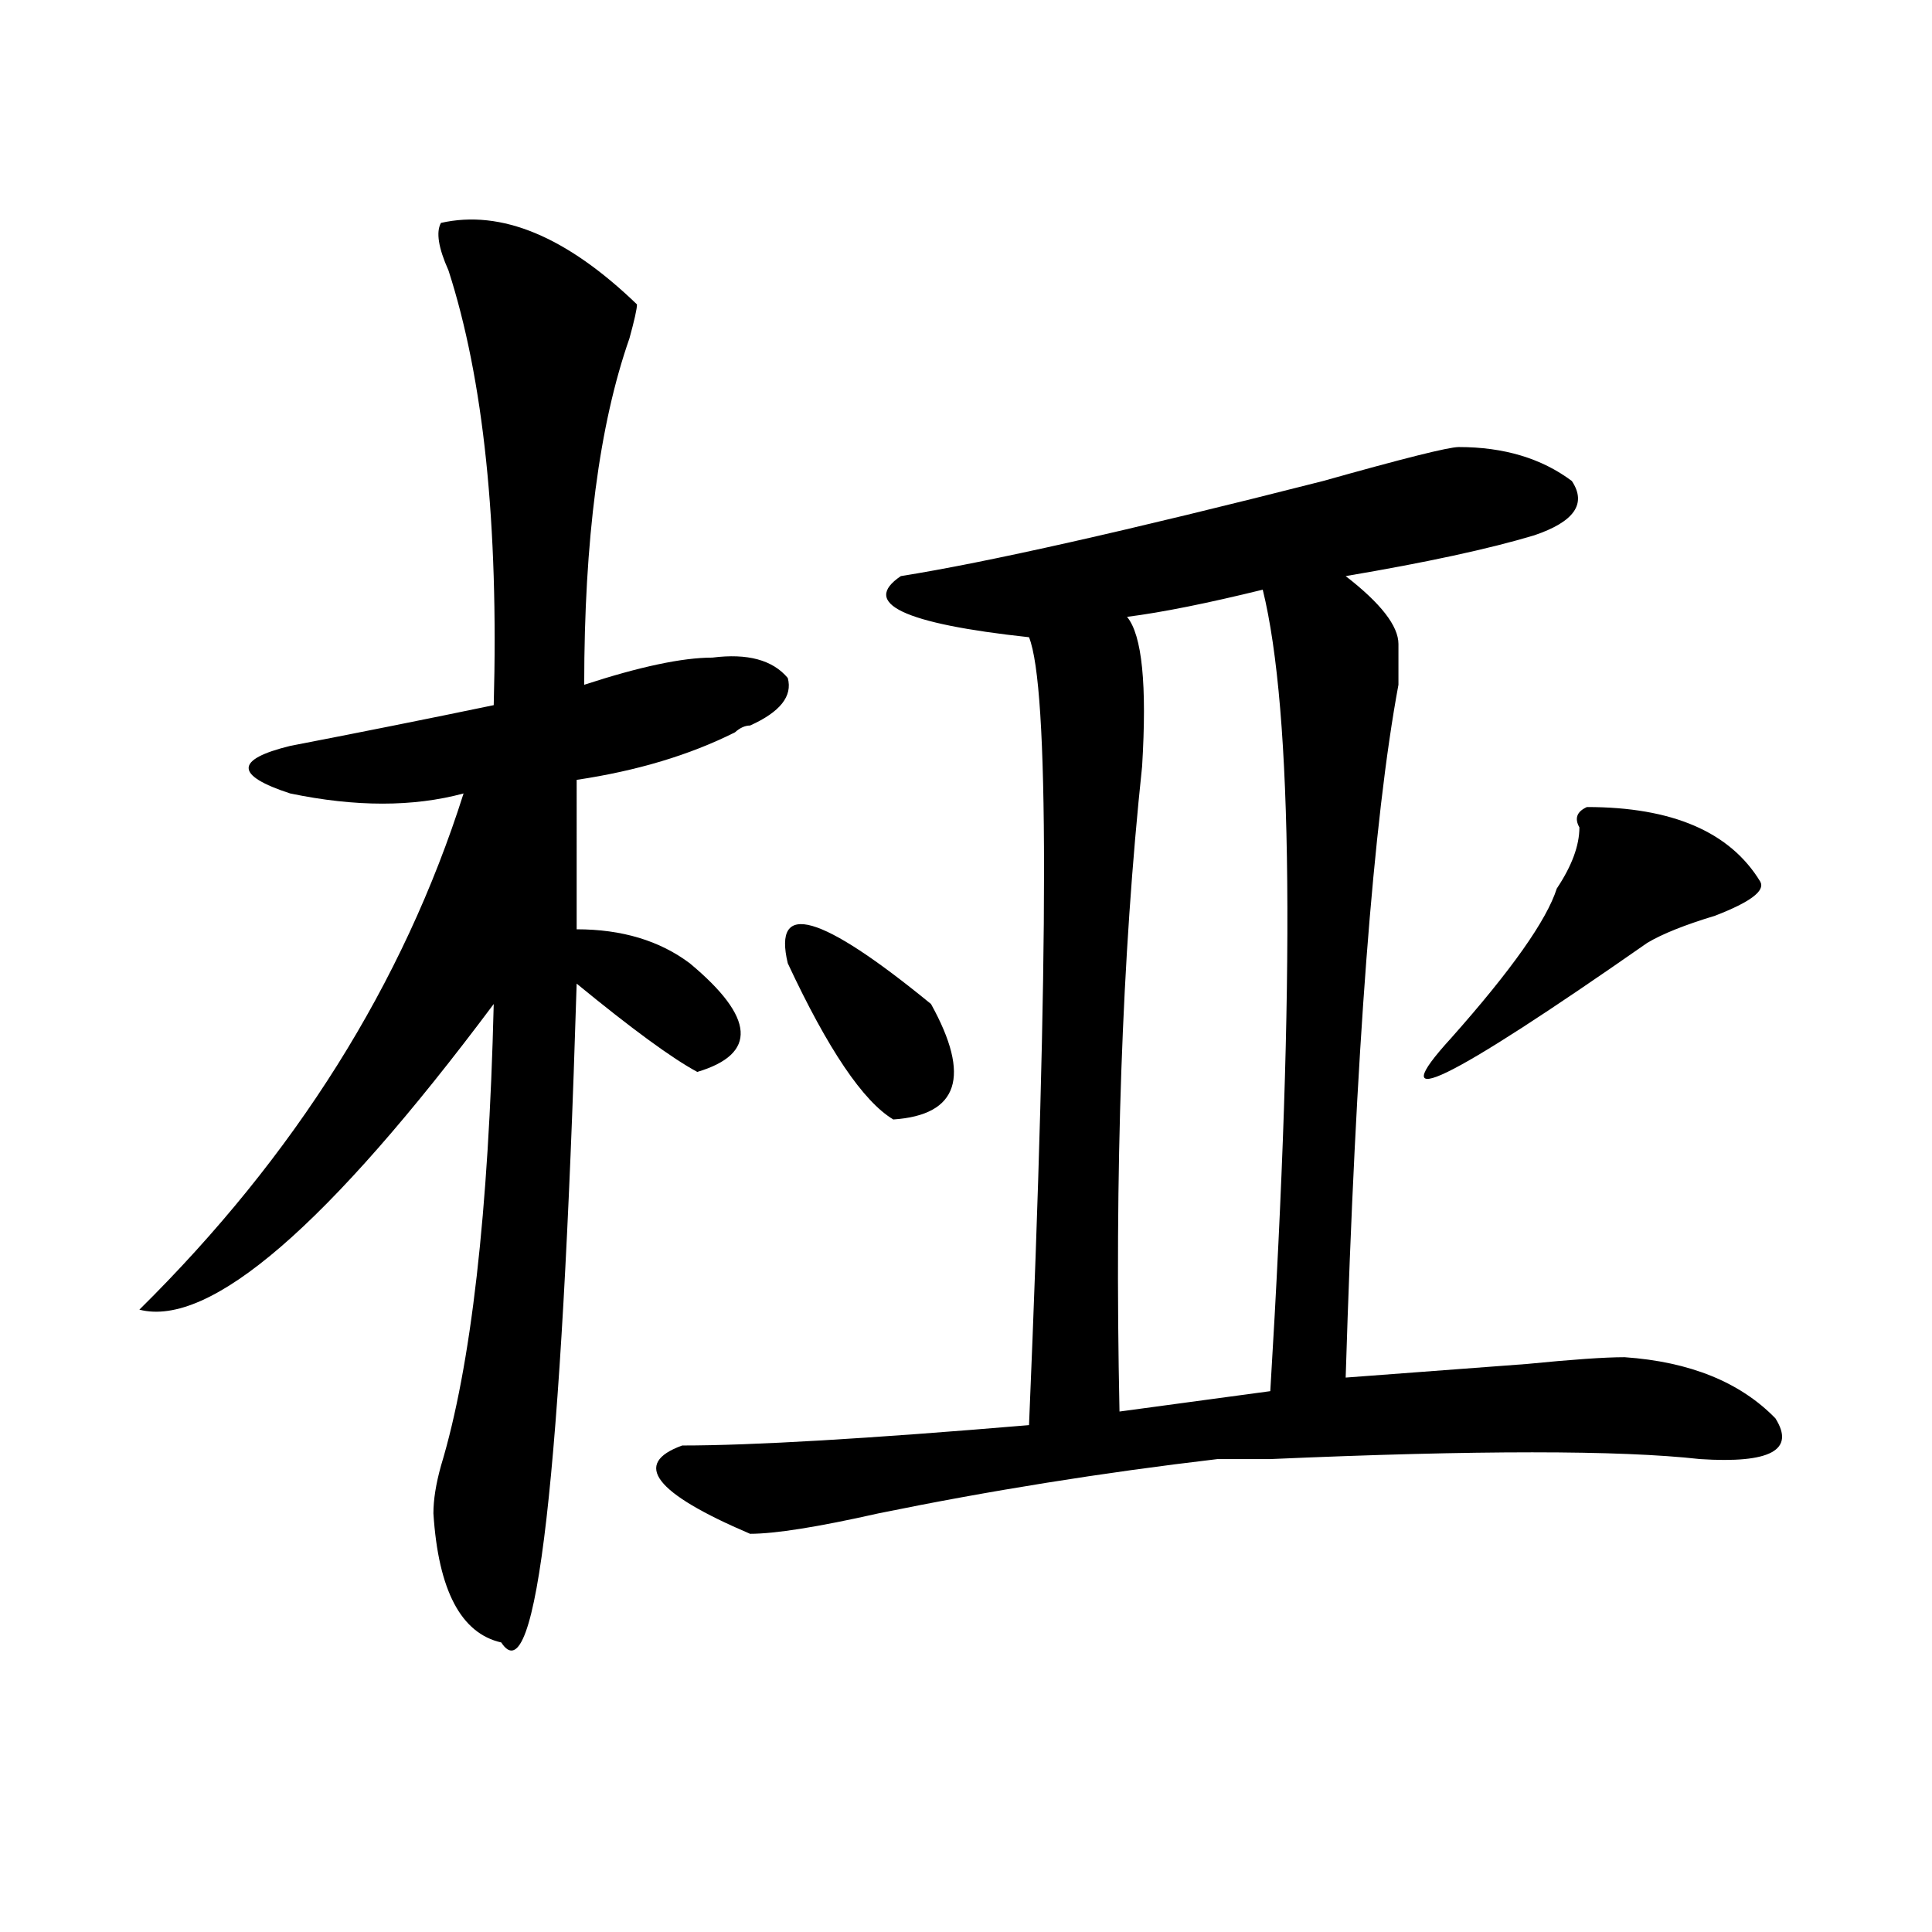
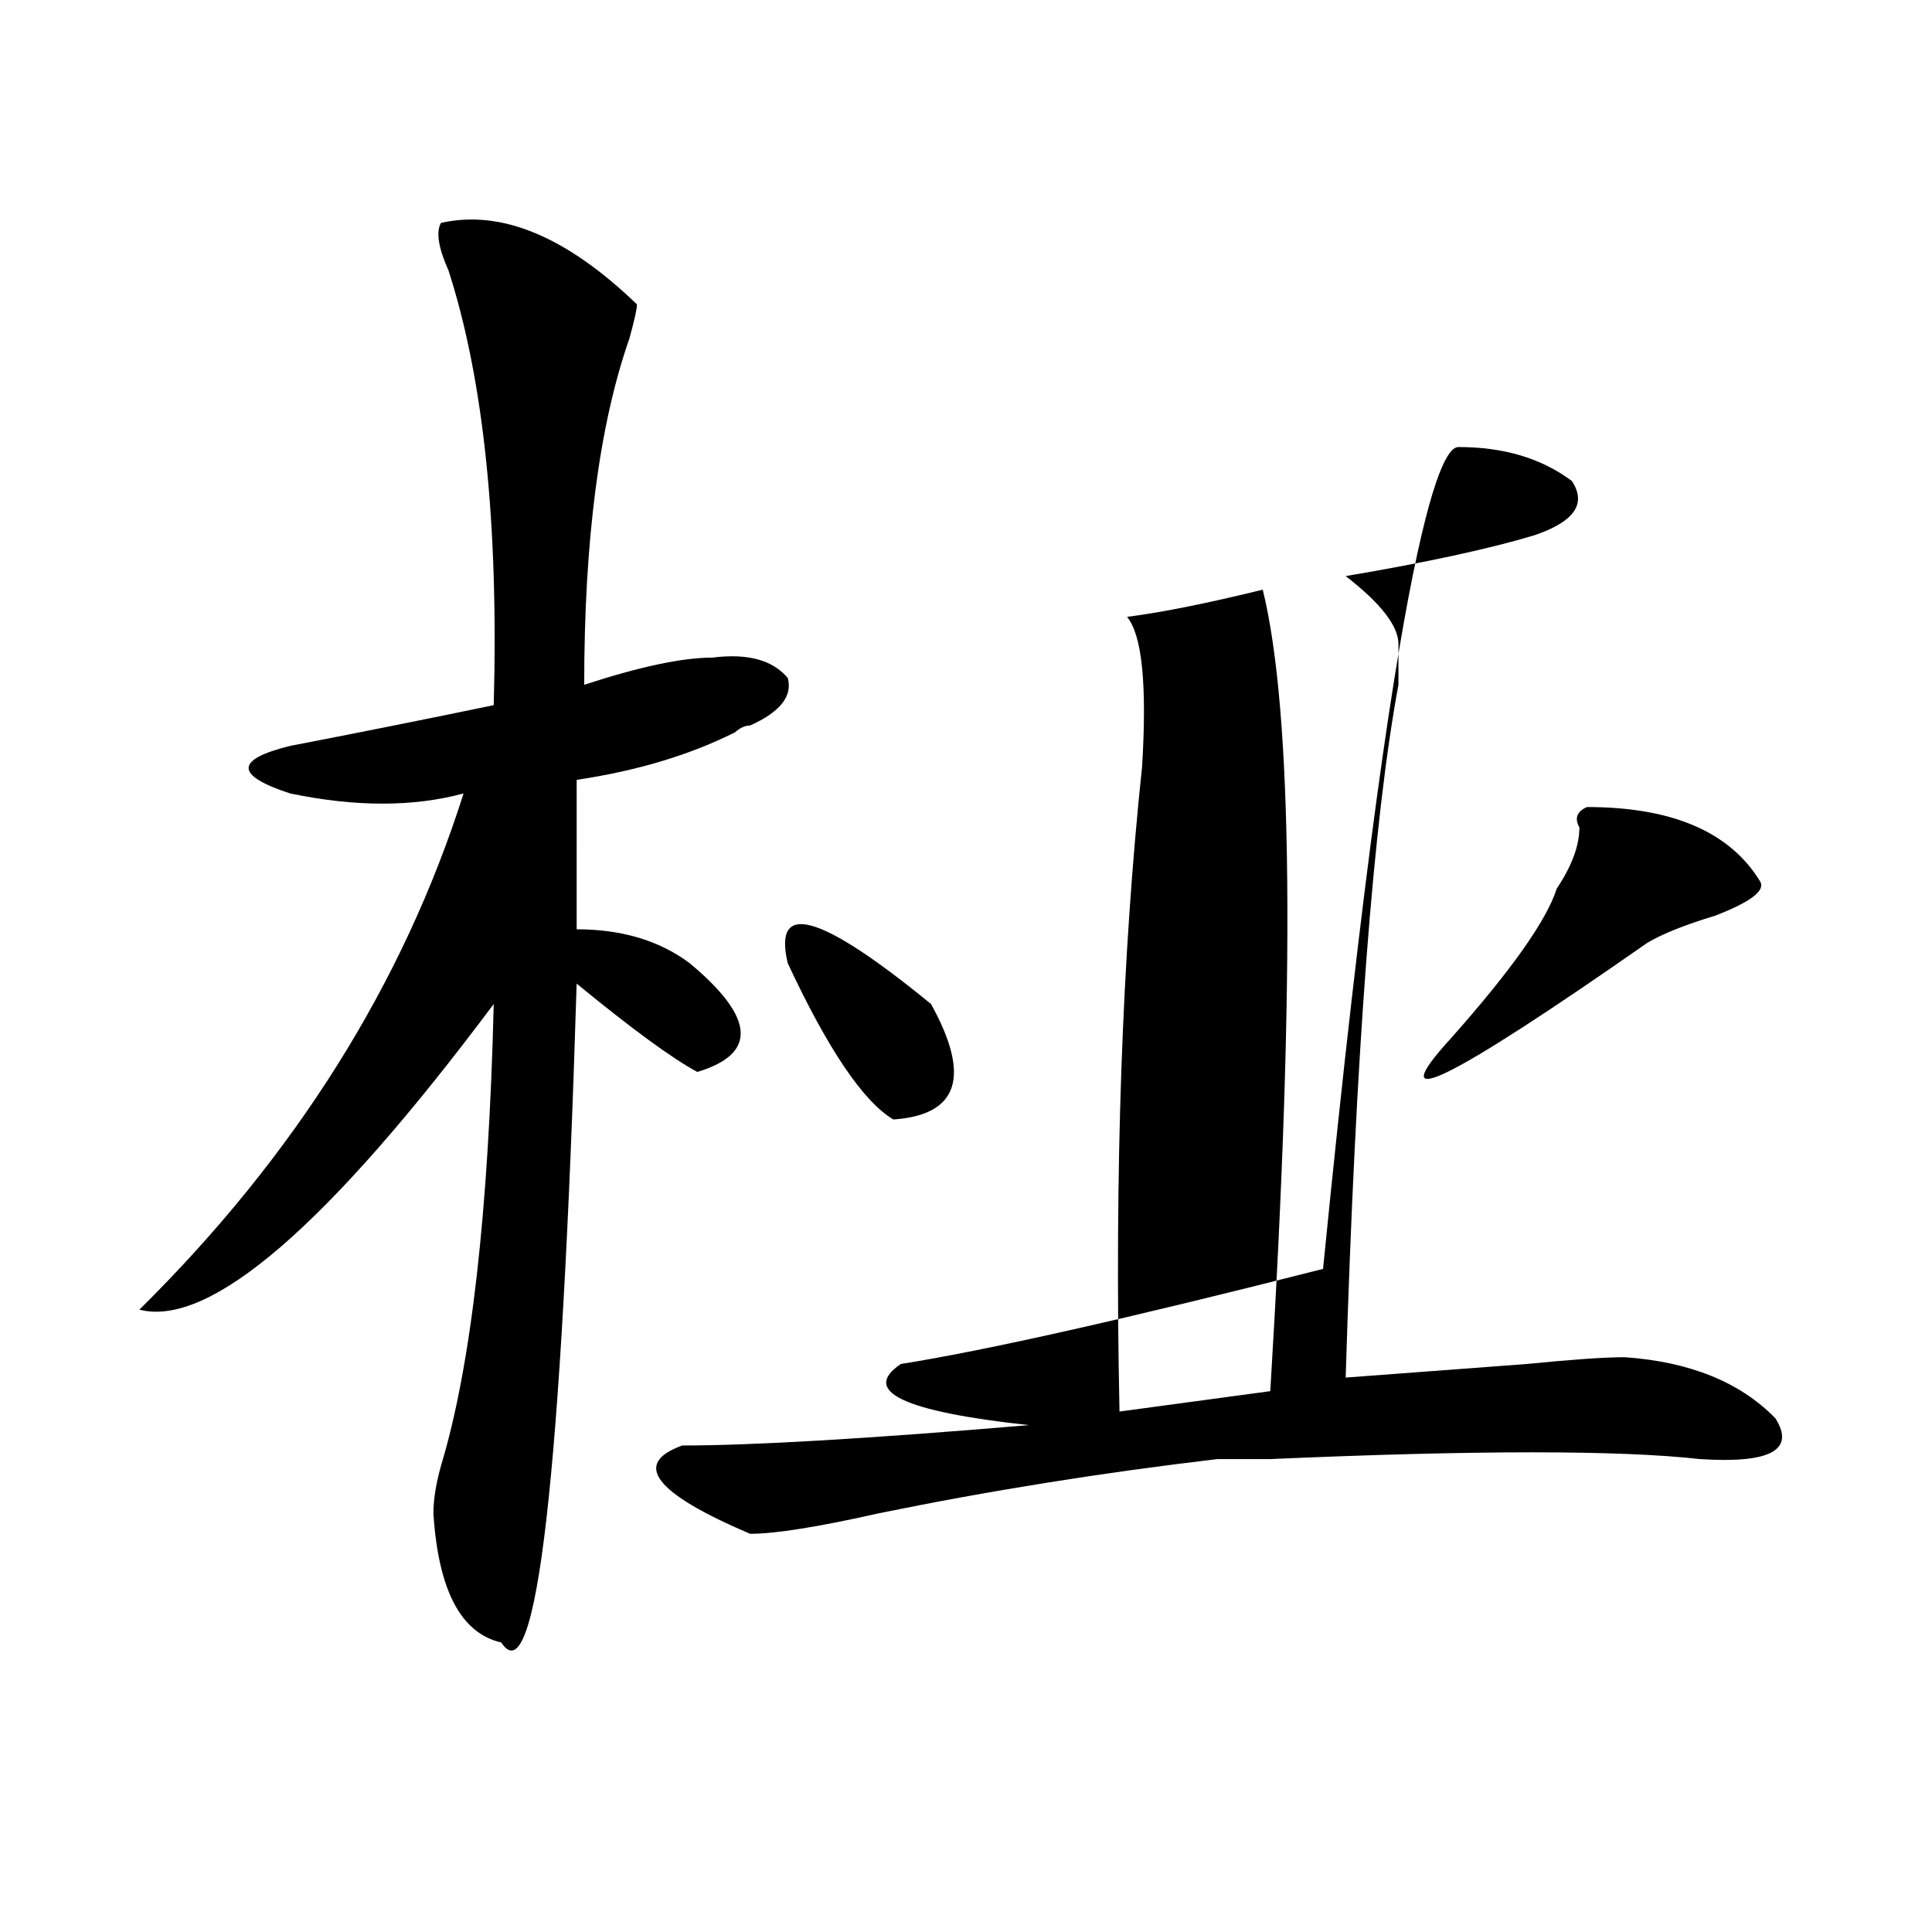
<svg xmlns="http://www.w3.org/2000/svg" version="1.1" id="图层_1" x="0px" y="0px" width="1000px" height="1000px" viewBox="0 0 1000 1000" enable-background="new 0 0 1000 1000" xml:space="preserve">
-   <path d="M228.238,115.375c31.219-7.031,64.999,7.031,101.461,42.188c0,2.362-1.341,8.239-3.902,17.578  c-15.609,44.55-23.414,104.315-23.414,179.297c28.597-9.338,50.73-14.063,66.34-14.063c18.171-2.307,31.219,1.209,39.023,10.547  c2.562,9.394-3.902,17.578-19.512,24.609c-2.622,0-5.243,1.209-7.805,3.516c-23.414,11.756-50.73,19.94-81.949,24.609V481  c23.414,0,42.926,5.878,58.535,17.578c33.78,28.125,35.121,46.912,3.902,56.25c-13.048-7.031-33.841-22.247-62.438-45.703  c-7.805,255.487-20.853,369.141-39.023,341.016c-20.853-4.725-32.56-26.972-35.121-66.797c0-7.031,1.28-15.216,3.902-24.609  c15.609-51.525,24.694-131.231,27.316-239.063c-85.852,114.862-147.009,167.597-183.41,158.203  c80.608-79.65,136.582-168.75,167.801-267.188c-26.036,7.031-55.974,7.031-89.754,0c-28.657-9.338-28.657-17.578,0-24.609  c36.401-7.031,71.522-14.063,105.363-21.094c2.562-93.713-5.243-168.75-23.414-225C226.897,128.284,225.616,120.099,228.238,115.375  z M755.055,231.391c23.414,0,42.926,5.878,58.535,17.578c7.805,11.755,1.28,21.094-19.512,28.125  c-23.414,7.031-55.974,14.063-97.559,21.094c18.171,14.063,27.316,25.818,27.316,35.156c0,4.725,0,11.756,0,21.094  c-13.048,70.313-22.134,189.844-27.316,358.594c31.219-2.307,62.438-4.669,93.656-7.031c23.414-2.307,40.304-3.516,50.73-3.516  c33.78,2.362,59.815,12.909,78.047,31.641c10.366,16.425-2.622,23.456-39.023,21.094c-41.646-4.669-115.79-4.669-222.434,0  c-15.609,0-24.755,0-27.316,0c-59.876,7.031-118.411,16.425-175.605,28.125c-31.219,7.031-53.353,10.547-66.34,10.547  c-49.45-21.094-61.157-36.31-35.121-45.703c36.401,0,96.218-3.516,179.508-10.547c10.366-246.094,10.366-381.994,0-407.813  c-65.06-7.031-87.192-17.578-66.34-31.641c44.206-7.031,117.07-23.4,218.531-49.219  C726.397,237.269,749.812,231.391,755.055,231.391z M407.746,498.578c-7.805-32.794,16.89-25.763,74.145,21.094  c20.792,37.519,14.269,57.459-19.512,59.766C446.77,570.1,428.538,543.128,407.746,498.578z M653.594,305.219  c-28.657,7.031-52.071,11.756-70.242,14.063c7.805,9.394,10.366,35.156,7.805,77.344c-10.427,98.438-14.329,209.784-11.707,333.984  l78.047-10.547C670.483,506.818,669.203,368.5,653.594,305.219z M821.395,417.719c44.206,0,74.145,12.909,89.754,38.672  c2.562,4.725-5.243,10.547-23.414,17.578c-15.609,4.725-27.316,9.394-35.121,14.063c-104.083,72.675-137.923,89.1-101.461,49.219  c31.219-35.156,49.39-60.919,54.633-77.344c7.805-11.7,11.707-22.247,11.707-31.641C814.87,423.597,816.151,420.081,821.395,417.719  z" />
+   <path d="M228.238,115.375c31.219-7.031,64.999,7.031,101.461,42.188c0,2.362-1.341,8.239-3.902,17.578  c-15.609,44.55-23.414,104.315-23.414,179.297c28.597-9.338,50.73-14.063,66.34-14.063c18.171-2.307,31.219,1.209,39.023,10.547  c2.562,9.394-3.902,17.578-19.512,24.609c-2.622,0-5.243,1.209-7.805,3.516c-23.414,11.756-50.73,19.94-81.949,24.609V481  c23.414,0,42.926,5.878,58.535,17.578c33.78,28.125,35.121,46.912,3.902,56.25c-13.048-7.031-33.841-22.247-62.438-45.703  c-7.805,255.487-20.853,369.141-39.023,341.016c-20.853-4.725-32.56-26.972-35.121-66.797c0-7.031,1.28-15.216,3.902-24.609  c15.609-51.525,24.694-131.231,27.316-239.063c-85.852,114.862-147.009,167.597-183.41,158.203  c80.608-79.65,136.582-168.75,167.801-267.188c-26.036,7.031-55.974,7.031-89.754,0c-28.657-9.338-28.657-17.578,0-24.609  c36.401-7.031,71.522-14.063,105.363-21.094c2.562-93.713-5.243-168.75-23.414-225C226.897,128.284,225.616,120.099,228.238,115.375  z M755.055,231.391c23.414,0,42.926,5.878,58.535,17.578c7.805,11.755,1.28,21.094-19.512,28.125  c-23.414,7.031-55.974,14.063-97.559,21.094c18.171,14.063,27.316,25.818,27.316,35.156c0,4.725,0,11.756,0,21.094  c-13.048,70.313-22.134,189.844-27.316,358.594c31.219-2.307,62.438-4.669,93.656-7.031c23.414-2.307,40.304-3.516,50.73-3.516  c33.78,2.362,59.815,12.909,78.047,31.641c10.366,16.425-2.622,23.456-39.023,21.094c-41.646-4.669-115.79-4.669-222.434,0  c-15.609,0-24.755,0-27.316,0c-59.876,7.031-118.411,16.425-175.605,28.125c-31.219,7.031-53.353,10.547-66.34,10.547  c-49.45-21.094-61.157-36.31-35.121-45.703c36.401,0,96.218-3.516,179.508-10.547c-65.06-7.031-87.192-17.578-66.34-31.641c44.206-7.031,117.07-23.4,218.531-49.219  C726.397,237.269,749.812,231.391,755.055,231.391z M407.746,498.578c-7.805-32.794,16.89-25.763,74.145,21.094  c20.792,37.519,14.269,57.459-19.512,59.766C446.77,570.1,428.538,543.128,407.746,498.578z M653.594,305.219  c-28.657,7.031-52.071,11.756-70.242,14.063c7.805,9.394,10.366,35.156,7.805,77.344c-10.427,98.438-14.329,209.784-11.707,333.984  l78.047-10.547C670.483,506.818,669.203,368.5,653.594,305.219z M821.395,417.719c44.206,0,74.145,12.909,89.754,38.672  c2.562,4.725-5.243,10.547-23.414,17.578c-15.609,4.725-27.316,9.394-35.121,14.063c-104.083,72.675-137.923,89.1-101.461,49.219  c31.219-35.156,49.39-60.919,54.633-77.344c7.805-11.7,11.707-22.247,11.707-31.641C814.87,423.597,816.151,420.081,821.395,417.719  z" />
</svg>